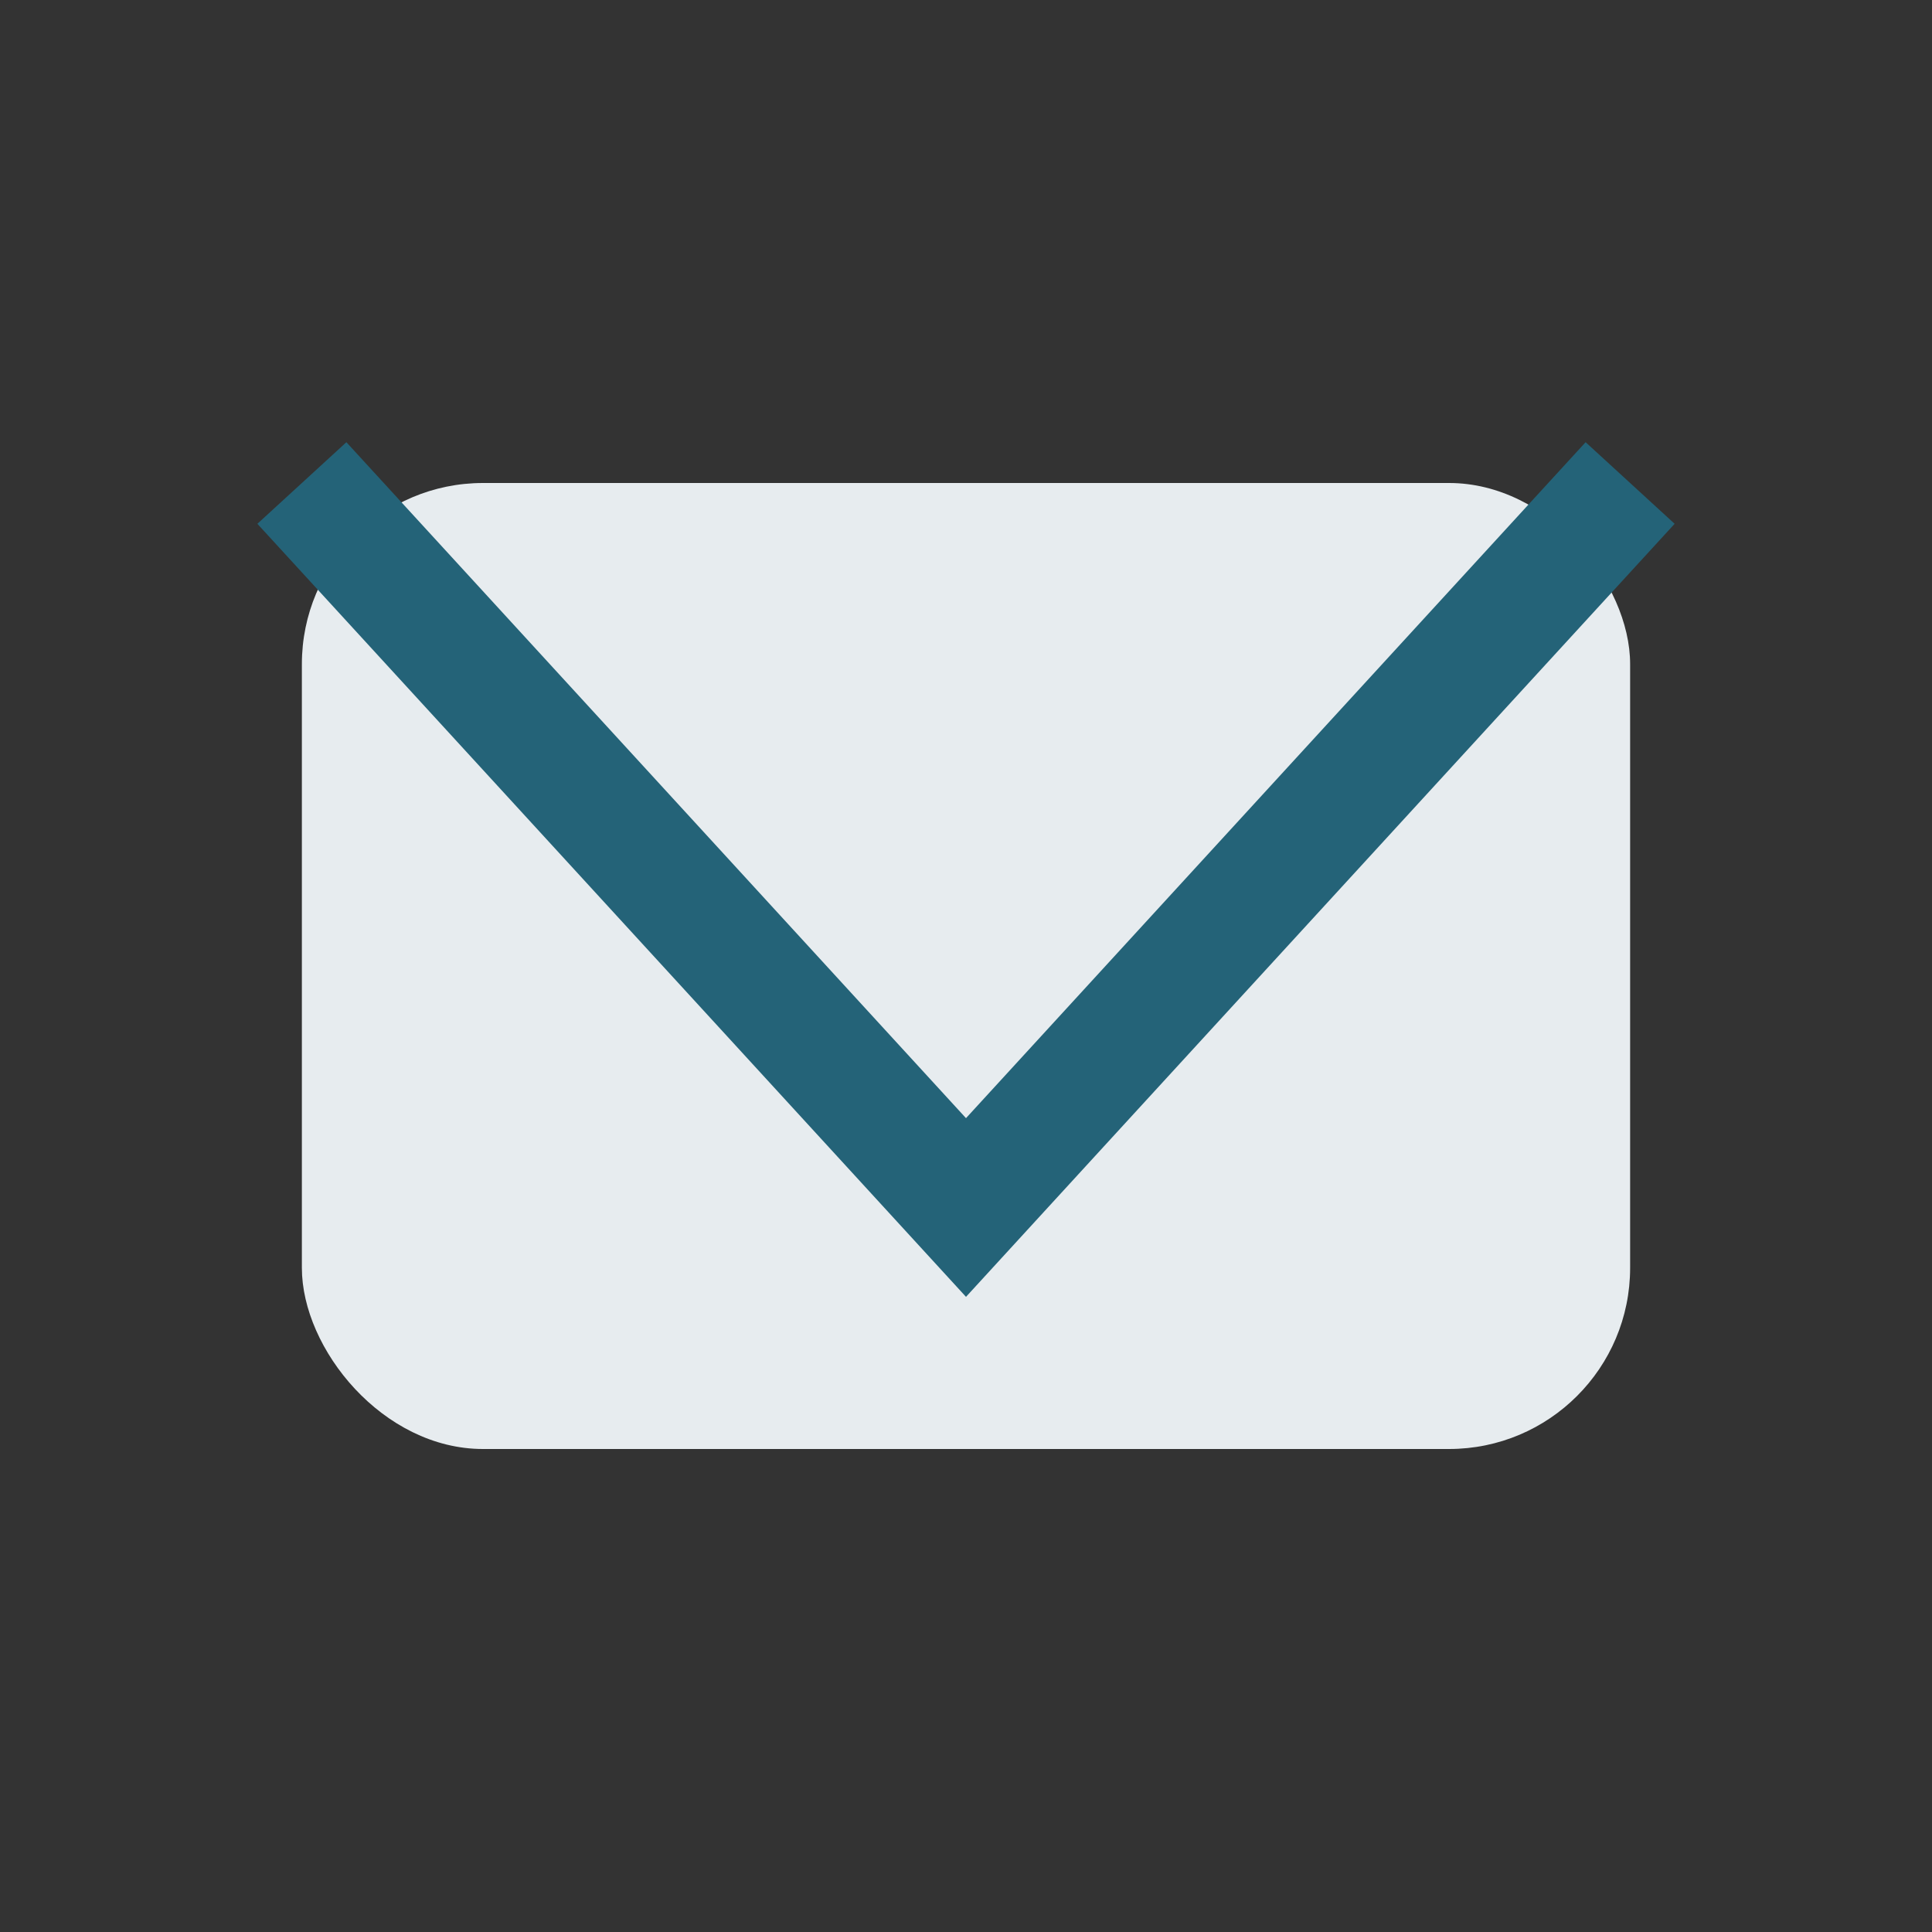
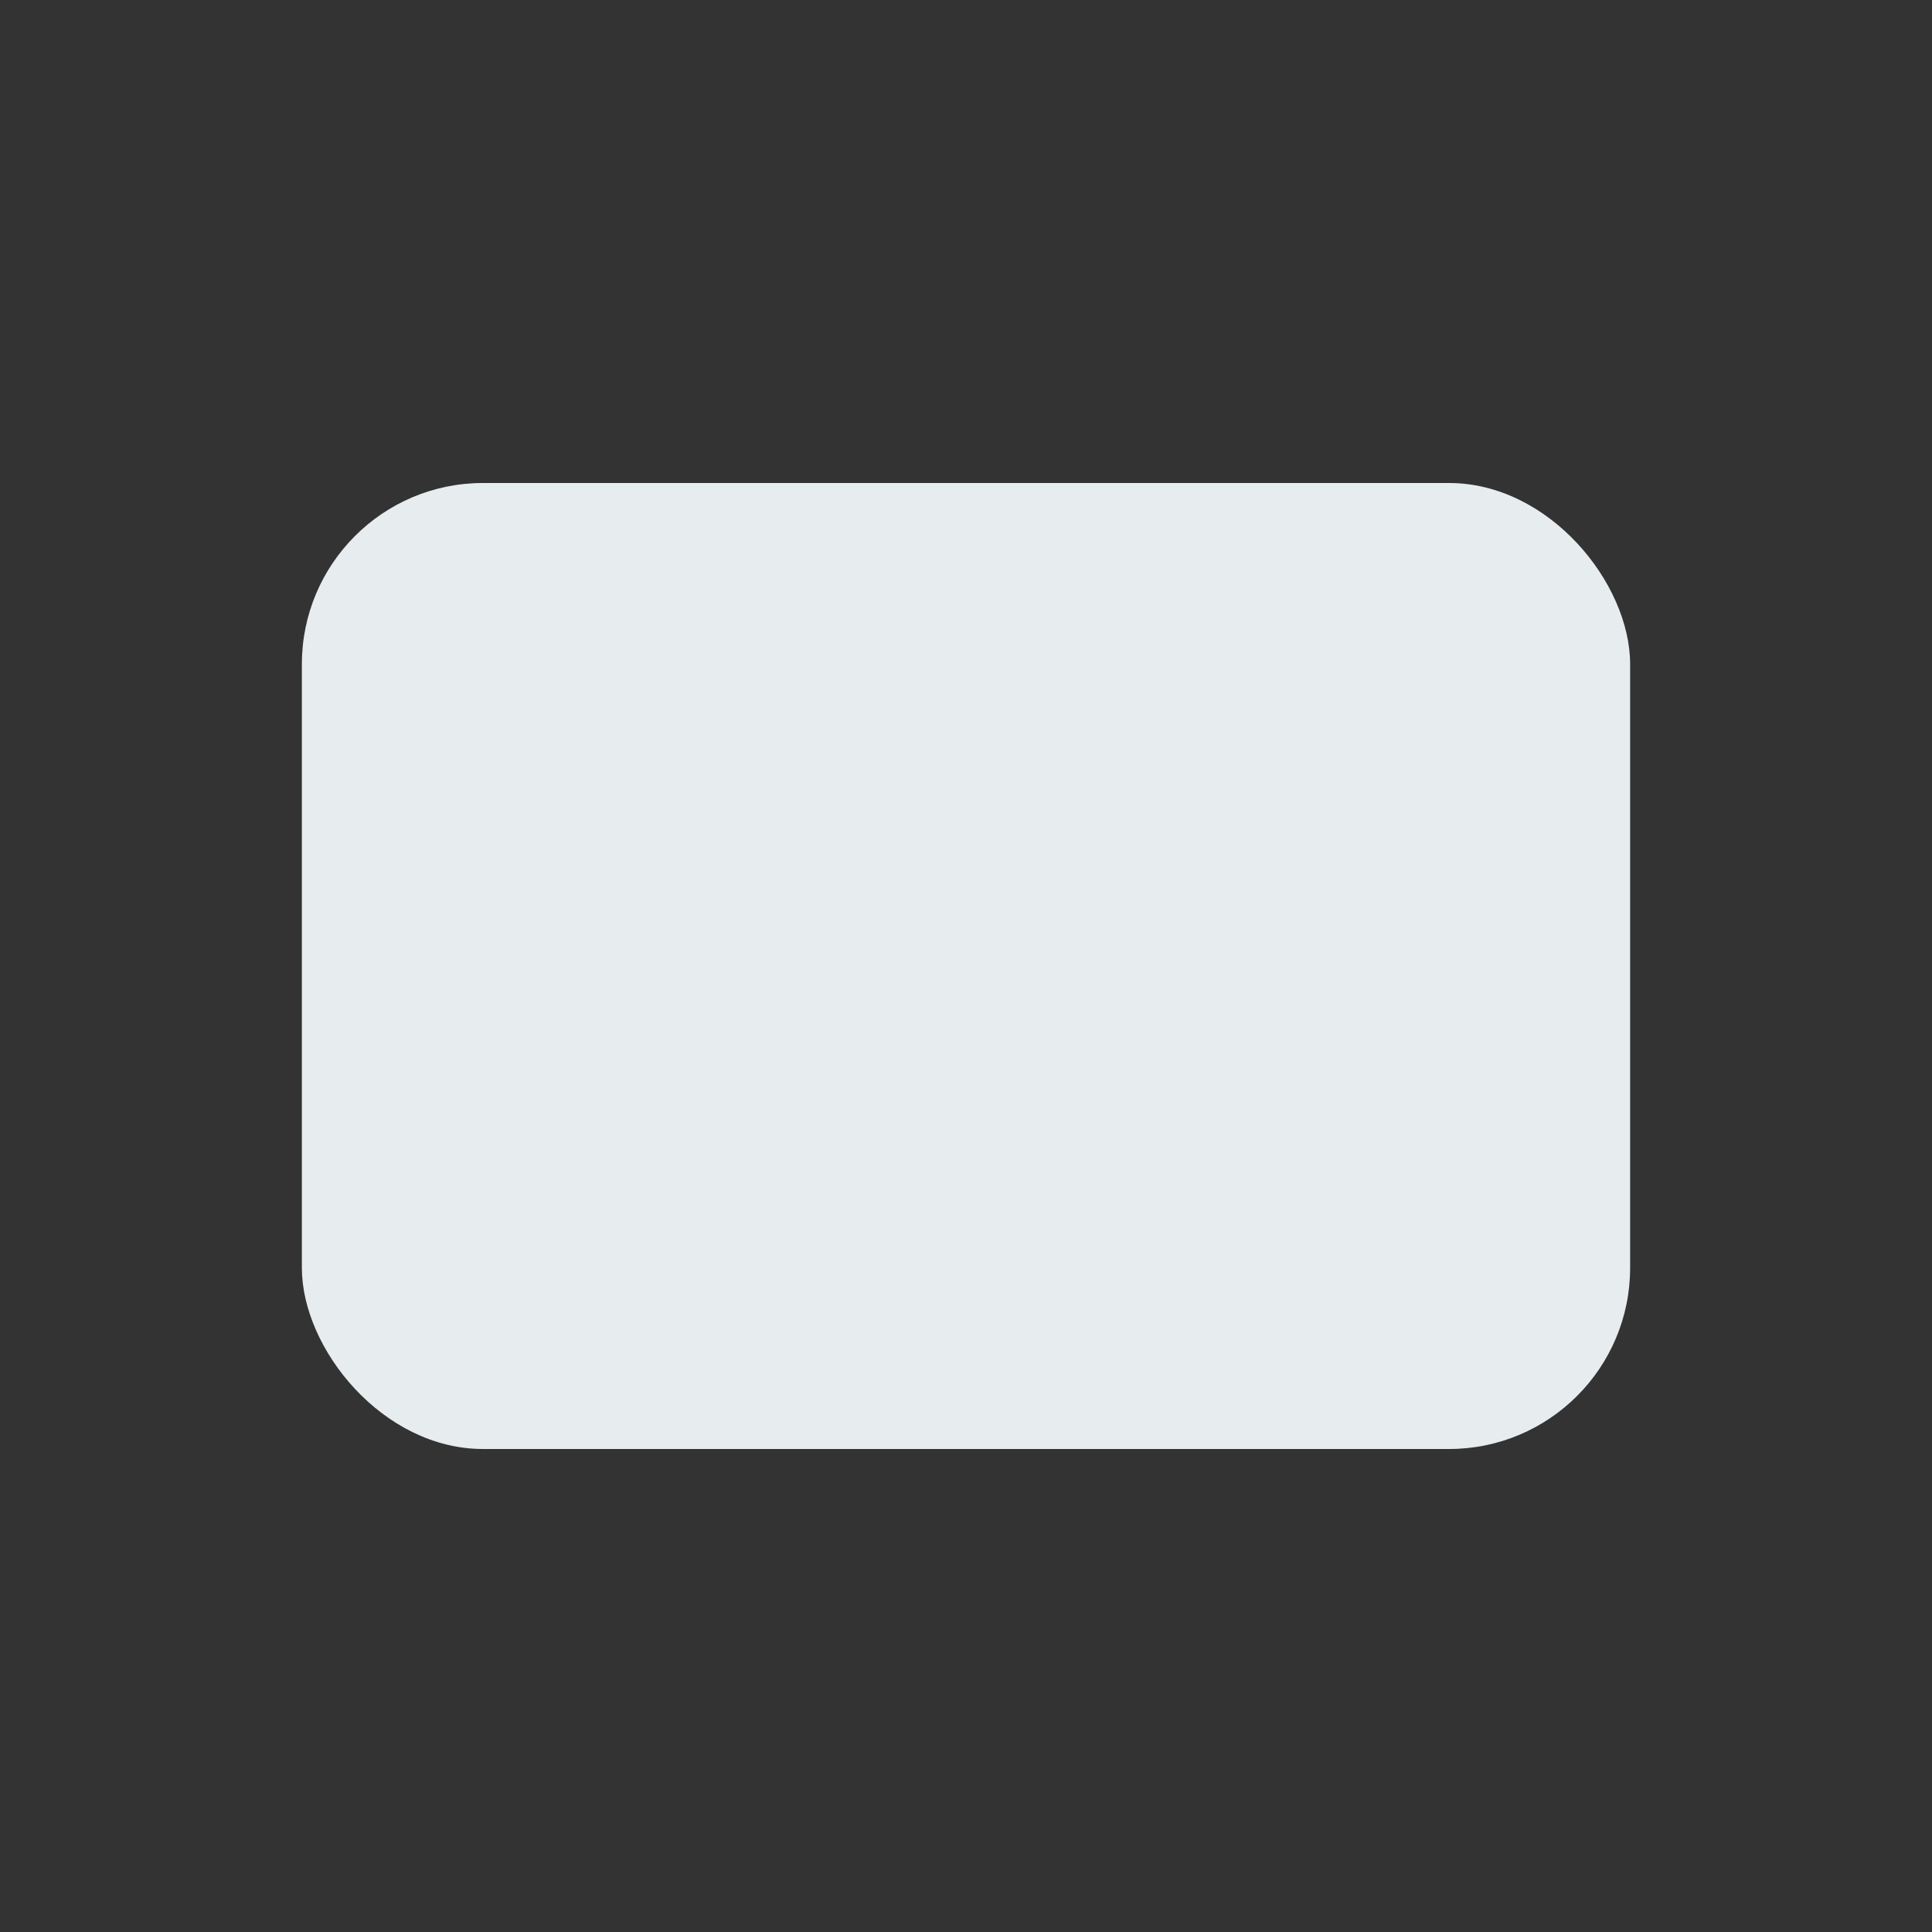
<svg xmlns="http://www.w3.org/2000/svg" width="32" height="32" viewBox="0 0 32 32">
  <rect x="0" y="0" width="32" height="32" fill="#333333" stroke="none" />
  <rect x="5" y="8" width="22" height="16" rx="3" fill="#E7ECEF" />
-   <polyline points="5,8 16,20 27,8" fill="none" stroke="#246378" stroke-width="2" />
</svg>